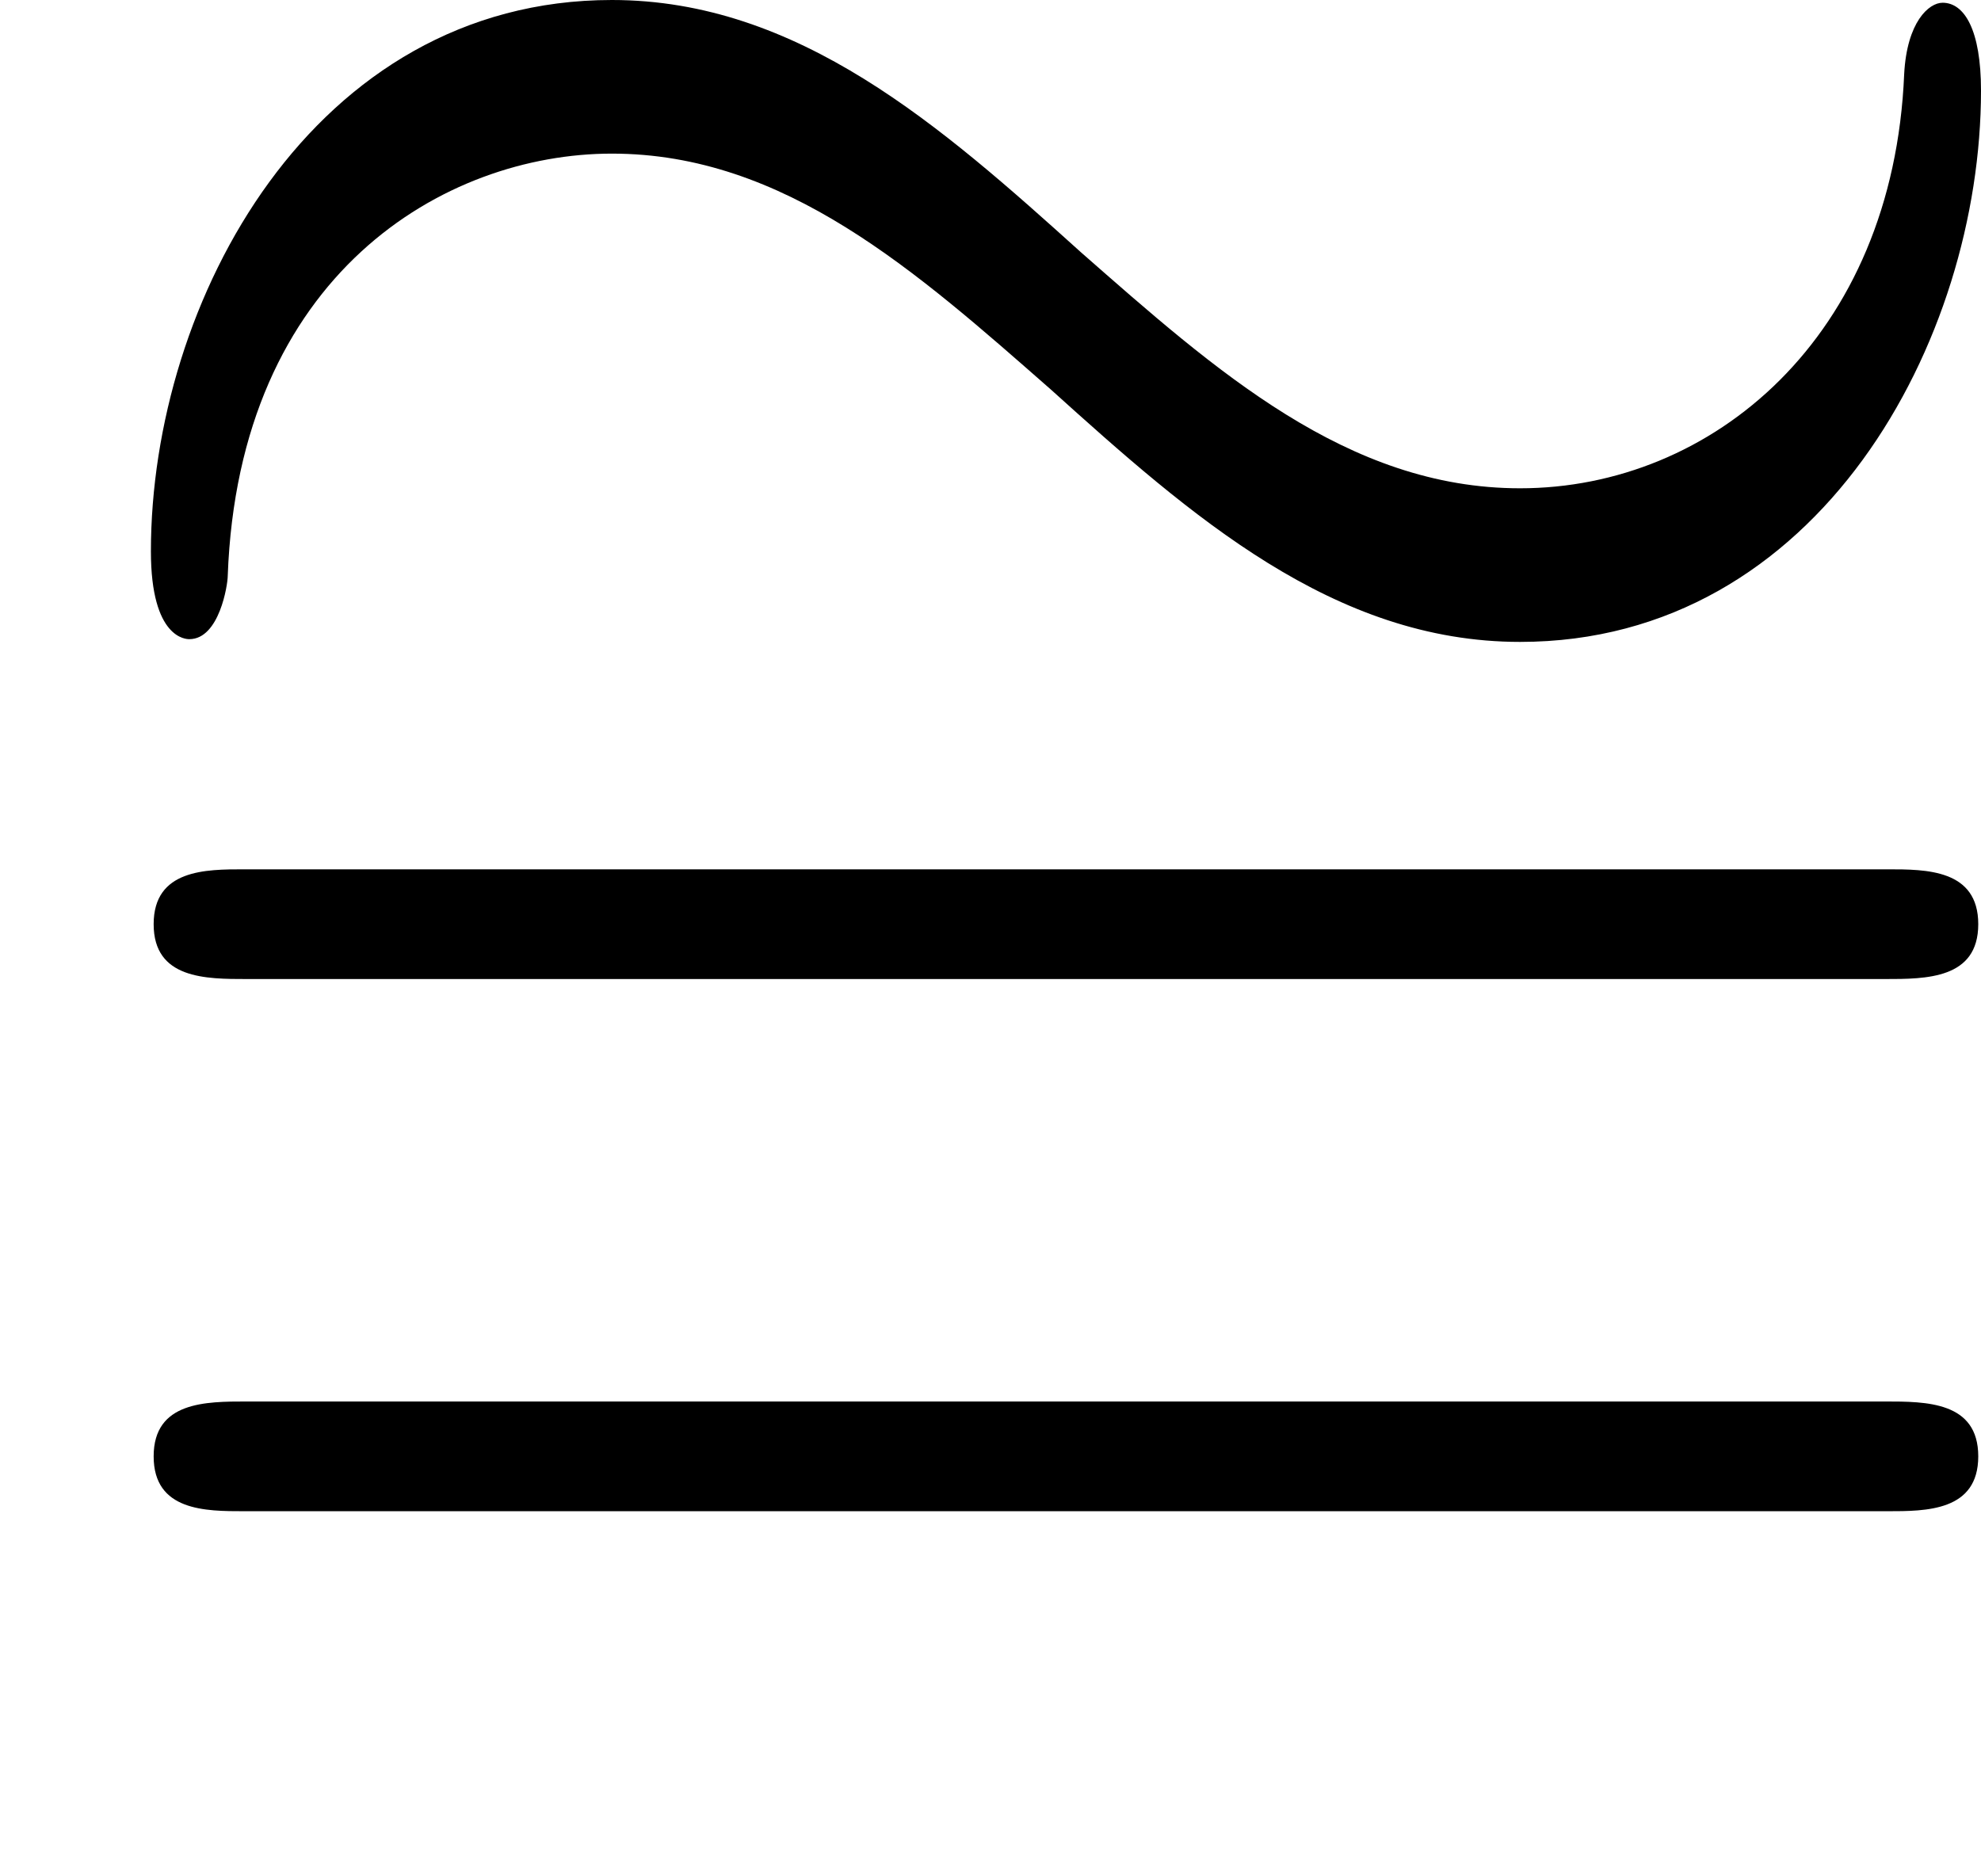
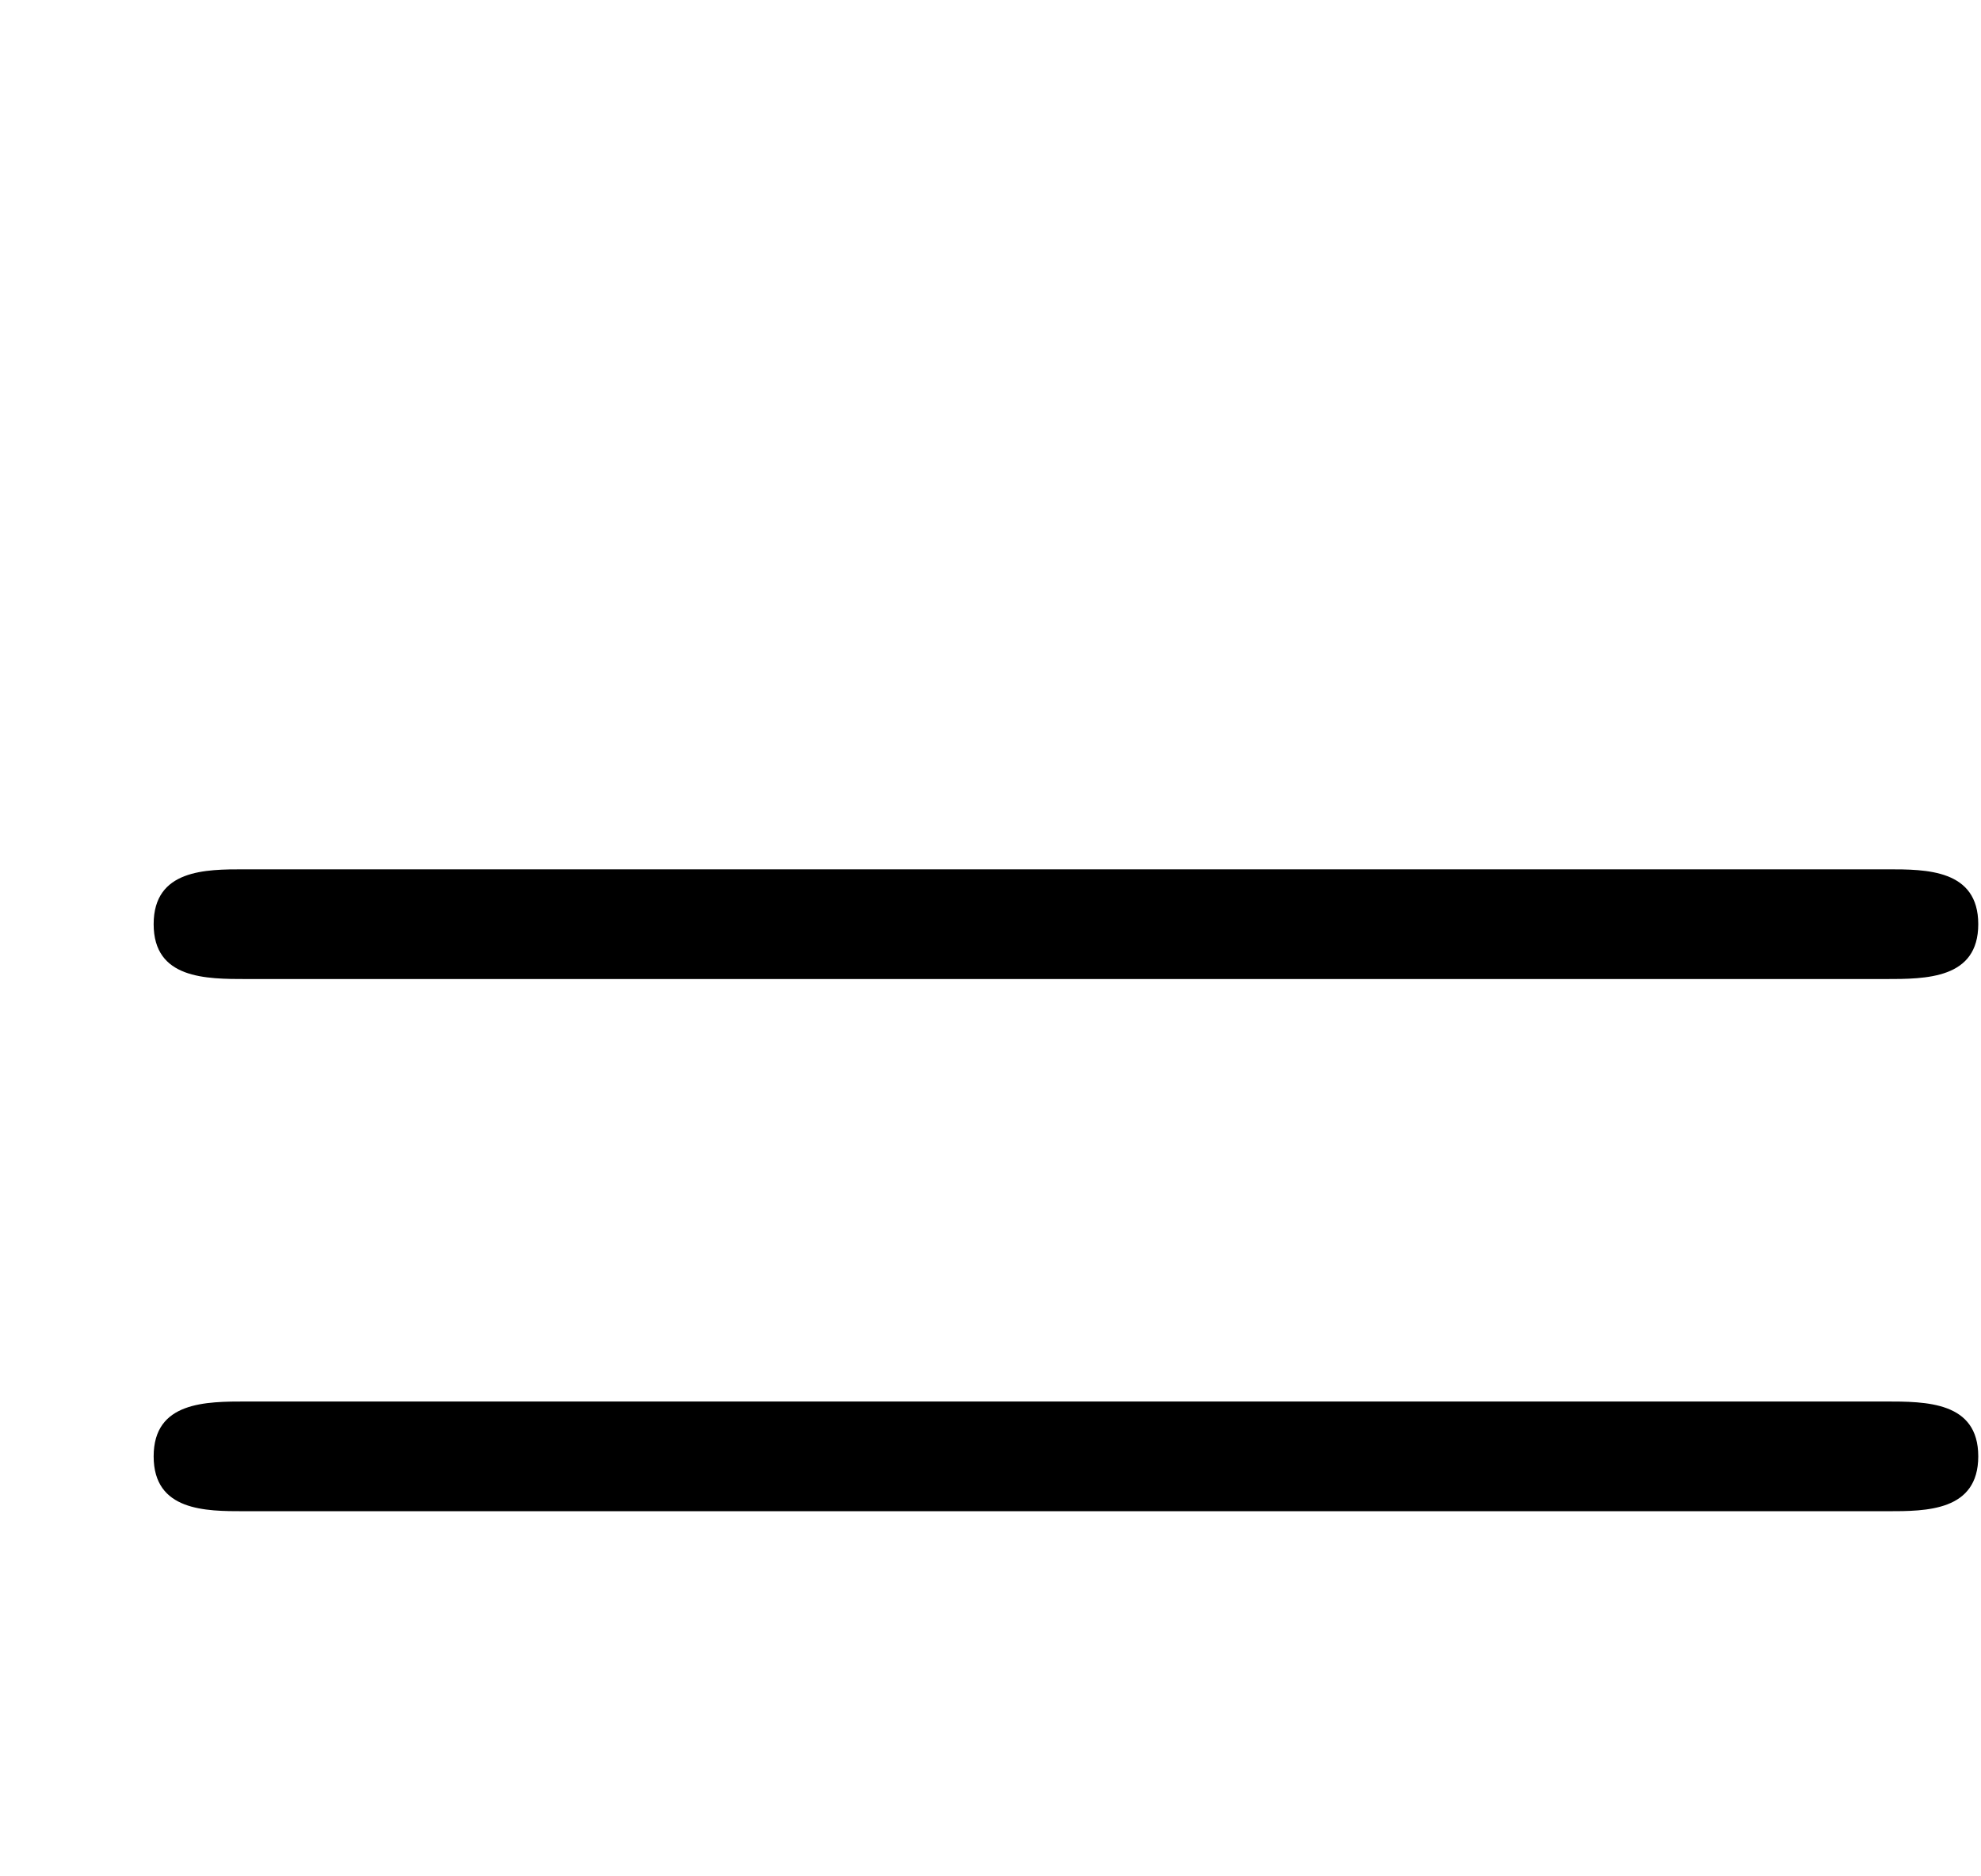
<svg xmlns="http://www.w3.org/2000/svg" xmlns:xlink="http://www.w3.org/1999/xlink" height="136.775pt" version="1.1" viewBox="4432.22 1668.74 144.4 136.775" width="144.4pt">
  <defs>
-     <path d="M7.22 -3.34C7.22 -3.56 7.16 -3.66 7.08 -3.66C7.03 -3.66 6.95 -3.59 6.94 -3.4C6.9 -2.44 6.24 -1.89 5.54 -1.89C4.91 -1.89 4.43 -2.32 3.94 -2.75C3.43 -3.21 2.91 -3.67 2.23 -3.67C1.14 -3.67 0.55 -2.57 0.55 -1.66C0.55 -1.34 0.68 -1.34 0.69 -1.34C0.8 -1.34 0.83 -1.54 0.83 -1.57C0.87 -2.67 1.62 -3.11 2.23 -3.11C2.86 -3.11 3.34 -2.68 3.83 -2.25C4.34 -1.79 4.86 -1.33 5.54 -1.33C6.63 -1.33 7.22 -2.43 7.22 -3.34Z" id="g0-24" />
    <path d="M6.87 -3.27C7.02 -3.27 7.21 -3.27 7.21 -3.47S7.02 -3.67 6.88 -3.67H0.89C0.75 -3.67 0.56 -3.67 0.56 -3.47S0.75 -3.27 0.9 -3.27H6.87ZM6.88 -1.33C7.02 -1.33 7.21 -1.33 7.21 -1.53S7.02 -1.73 6.87 -1.73H0.9C0.75 -1.73 0.56 -1.73 0.56 -1.53S0.75 -1.33 0.89 -1.33H6.88Z" id="g1-61" />
  </defs>
  <g id="page1" transform="matrix(20 0 0 20 0 0)">
    <use x="221.611" xlink:href="#g0-24" y="87.107" />
    <use x="221.611" xlink:href="#g1-61" y="90.276" />
  </g>
</svg>